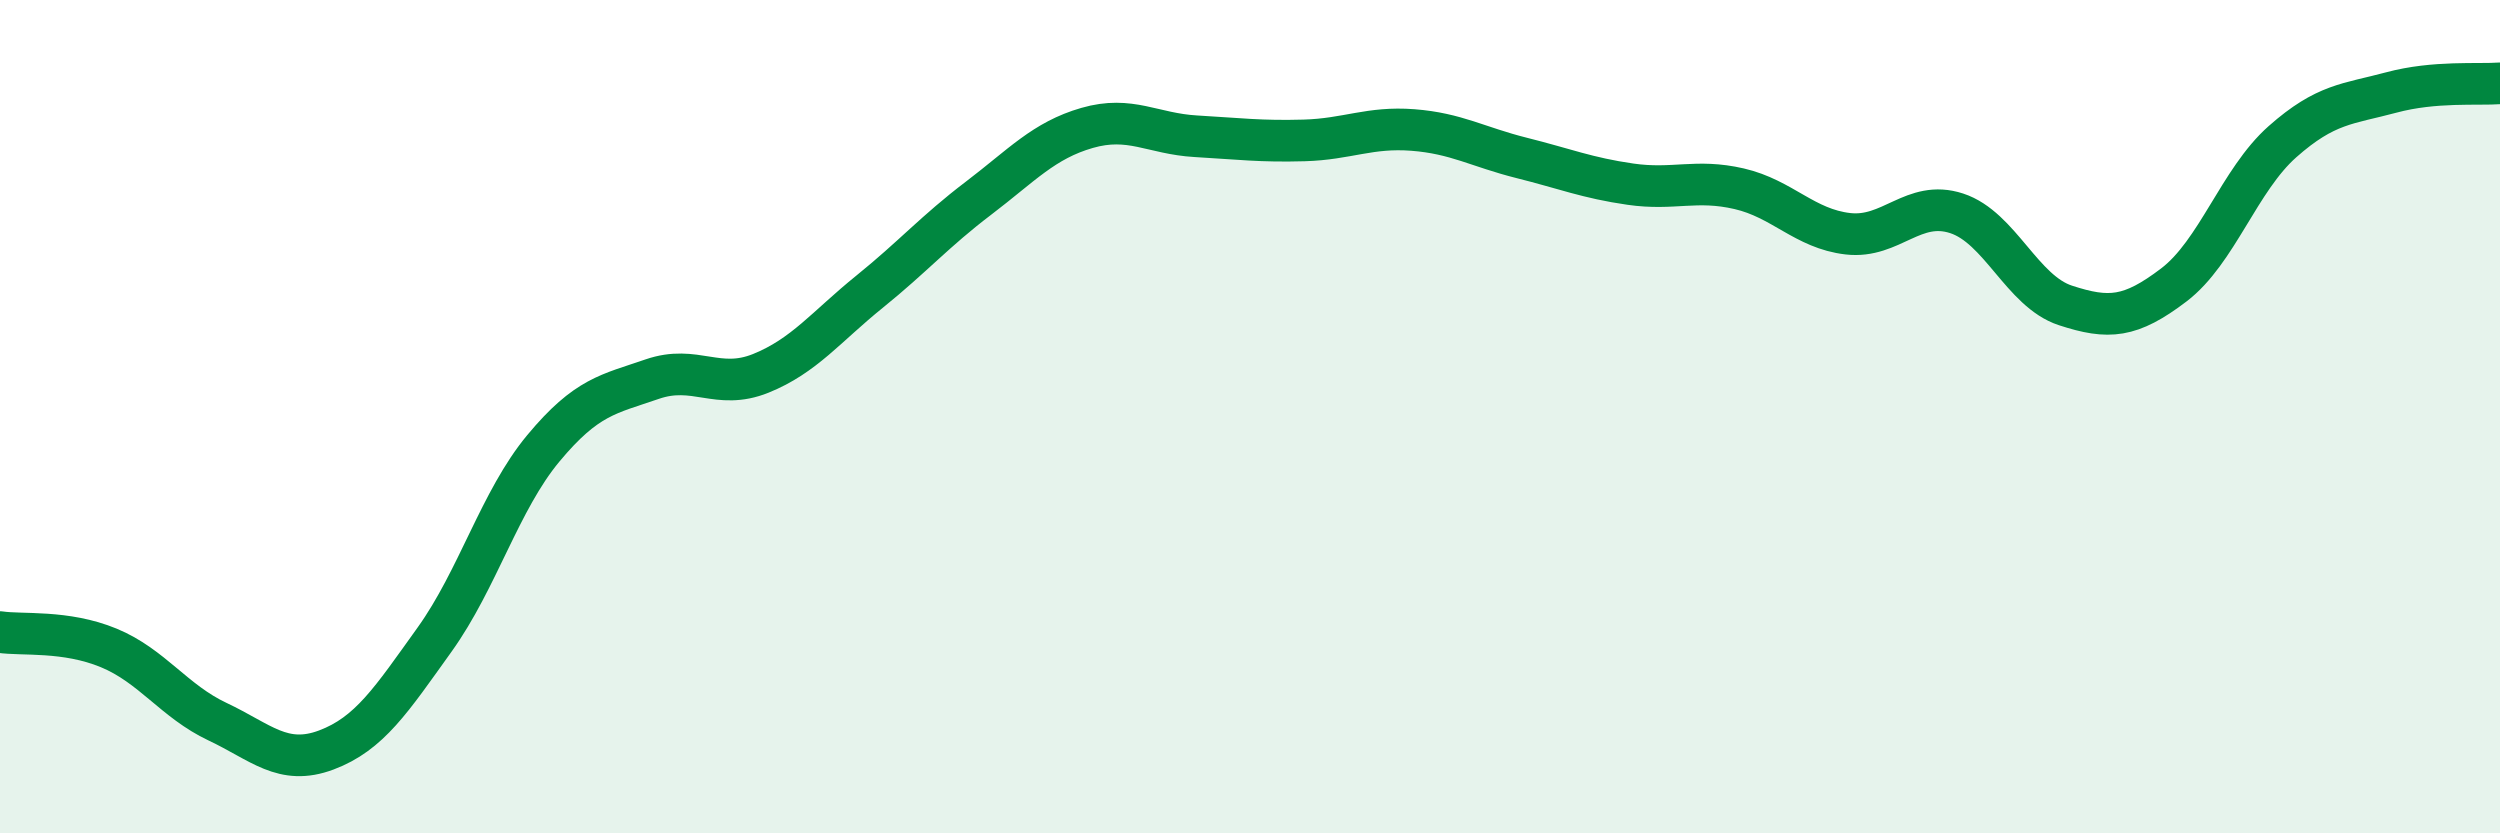
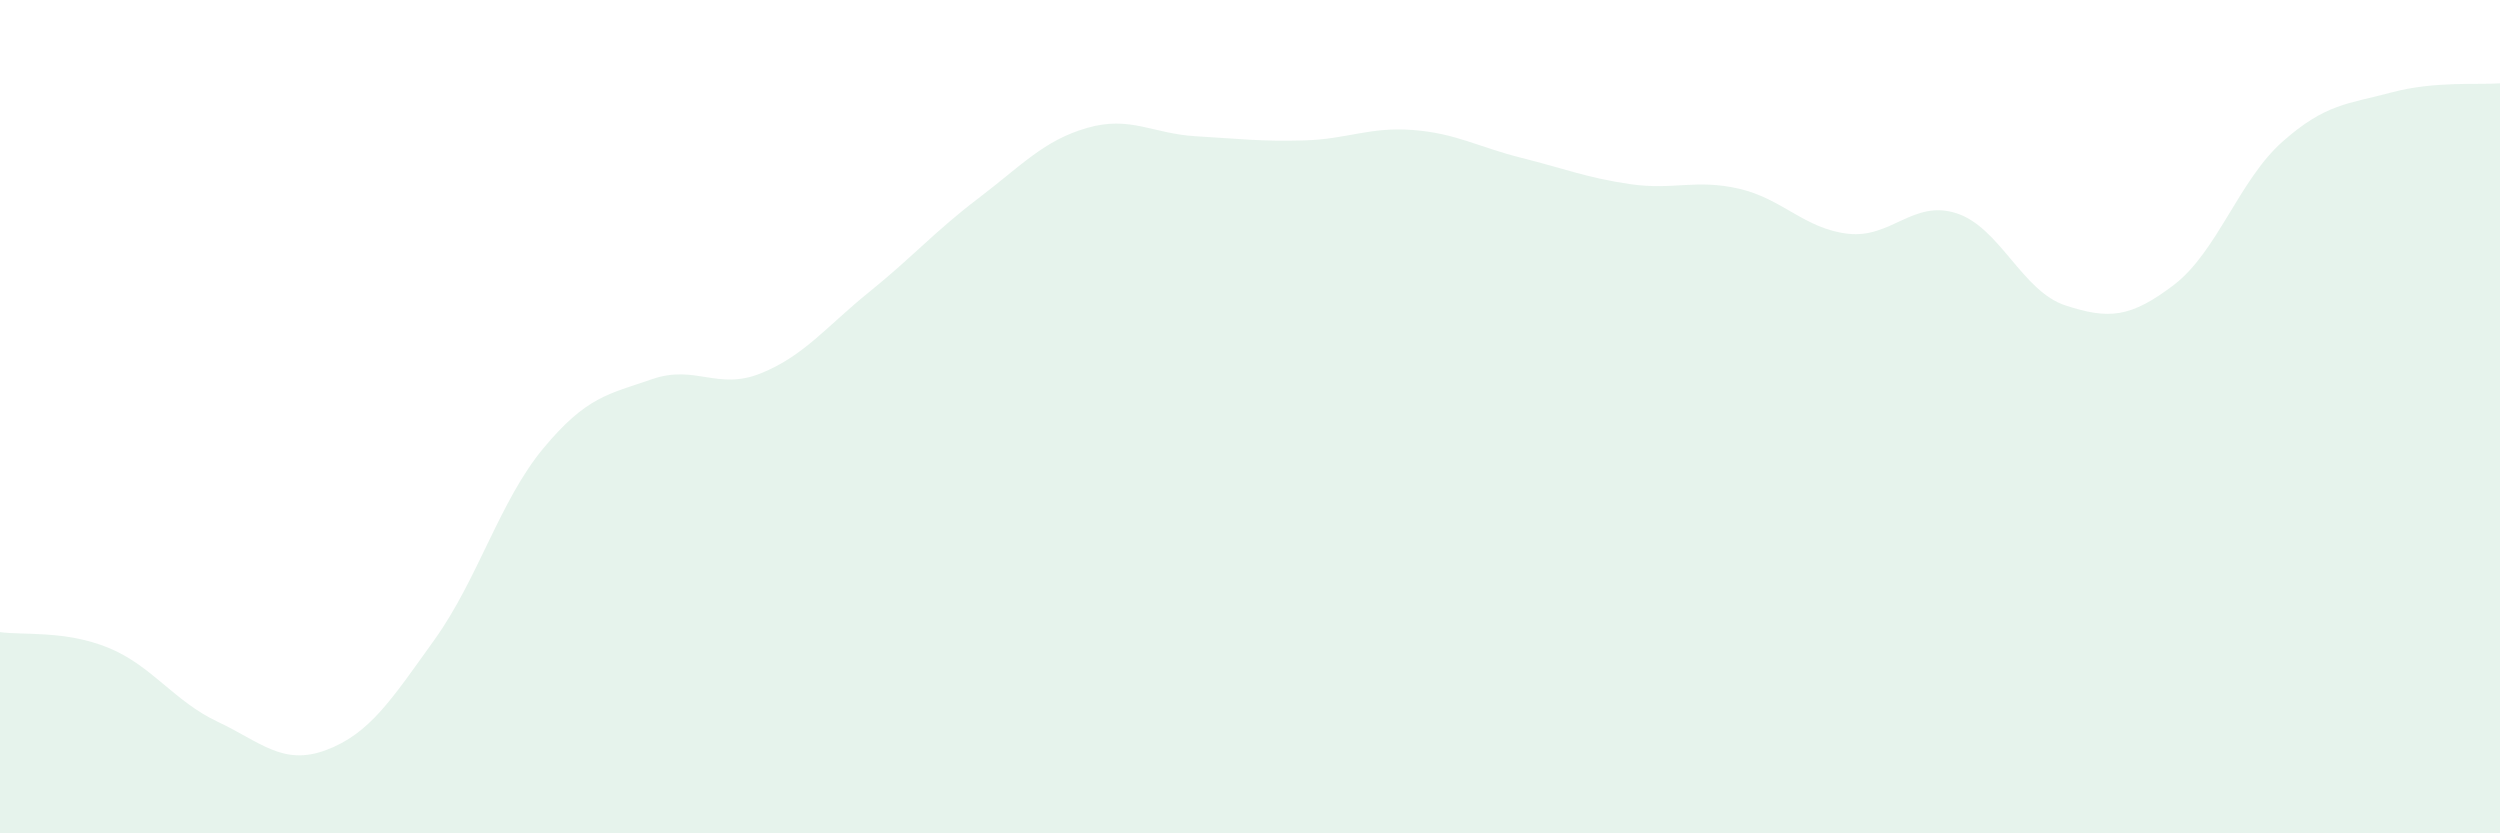
<svg xmlns="http://www.w3.org/2000/svg" width="60" height="20" viewBox="0 0 60 20">
  <path d="M 0,15.17 C 0.52,15.25 1.57,15.12 2.61,15.55 C 3.65,15.98 4.18,16.83 5.22,17.32 C 6.26,17.81 6.79,18.39 7.83,18 C 8.87,17.61 9.39,16.8 10.43,15.35 C 11.47,13.9 12,12.01 13.04,10.76 C 14.08,9.51 14.61,9.46 15.65,9.1 C 16.69,8.74 17.22,9.38 18.26,8.96 C 19.3,8.54 19.83,7.84 20.87,7 C 21.91,6.16 22.44,5.55 23.48,4.76 C 24.52,3.97 25.05,3.37 26.09,3.07 C 27.13,2.77 27.66,3.21 28.7,3.27 C 29.74,3.33 30.26,3.4 31.3,3.37 C 32.34,3.34 32.87,3.04 33.91,3.12 C 34.95,3.2 35.48,3.53 36.52,3.79 C 37.56,4.05 38.09,4.27 39.13,4.42 C 40.17,4.57 40.7,4.29 41.74,4.53 C 42.78,4.77 43.31,5.49 44.35,5.61 C 45.39,5.73 45.92,4.78 46.96,5.12 C 48,5.46 48.53,6.99 49.57,7.33 C 50.61,7.67 51.13,7.63 52.17,6.84 C 53.21,6.05 53.74,4.32 54.78,3.4 C 55.82,2.48 56.35,2.5 57.39,2.22 C 58.43,1.94 59.48,2.04 60,2L60 20L0 20Z" fill="#008740" opacity="0.1" stroke-linecap="round" stroke-linejoin="round" />
-   <path d="M 0,15.17 C 0.52,15.25 1.57,15.12 2.61,15.55 C 3.65,15.98 4.18,16.83 5.22,17.32 C 6.26,17.81 6.79,18.39 7.83,18 C 8.87,17.61 9.39,16.8 10.43,15.35 C 11.47,13.9 12,12.01 13.04,10.76 C 14.08,9.51 14.61,9.46 15.65,9.1 C 16.69,8.74 17.22,9.38 18.26,8.96 C 19.3,8.54 19.83,7.84 20.87,7 C 21.91,6.16 22.44,5.55 23.48,4.76 C 24.52,3.97 25.05,3.37 26.09,3.07 C 27.13,2.77 27.66,3.21 28.7,3.27 C 29.74,3.33 30.26,3.4 31.3,3.37 C 32.34,3.34 32.87,3.04 33.91,3.12 C 34.95,3.2 35.48,3.53 36.52,3.79 C 37.56,4.05 38.09,4.27 39.13,4.42 C 40.17,4.57 40.7,4.29 41.74,4.53 C 42.78,4.77 43.31,5.49 44.35,5.61 C 45.39,5.73 45.92,4.78 46.96,5.12 C 48,5.46 48.53,6.99 49.57,7.33 C 50.61,7.67 51.13,7.63 52.17,6.84 C 53.21,6.05 53.74,4.32 54.78,3.4 C 55.82,2.48 56.35,2.5 57.39,2.22 C 58.43,1.94 59.48,2.04 60,2" stroke="#008740" stroke-width="1" fill="none" stroke-linecap="round" stroke-linejoin="round" />
</svg>